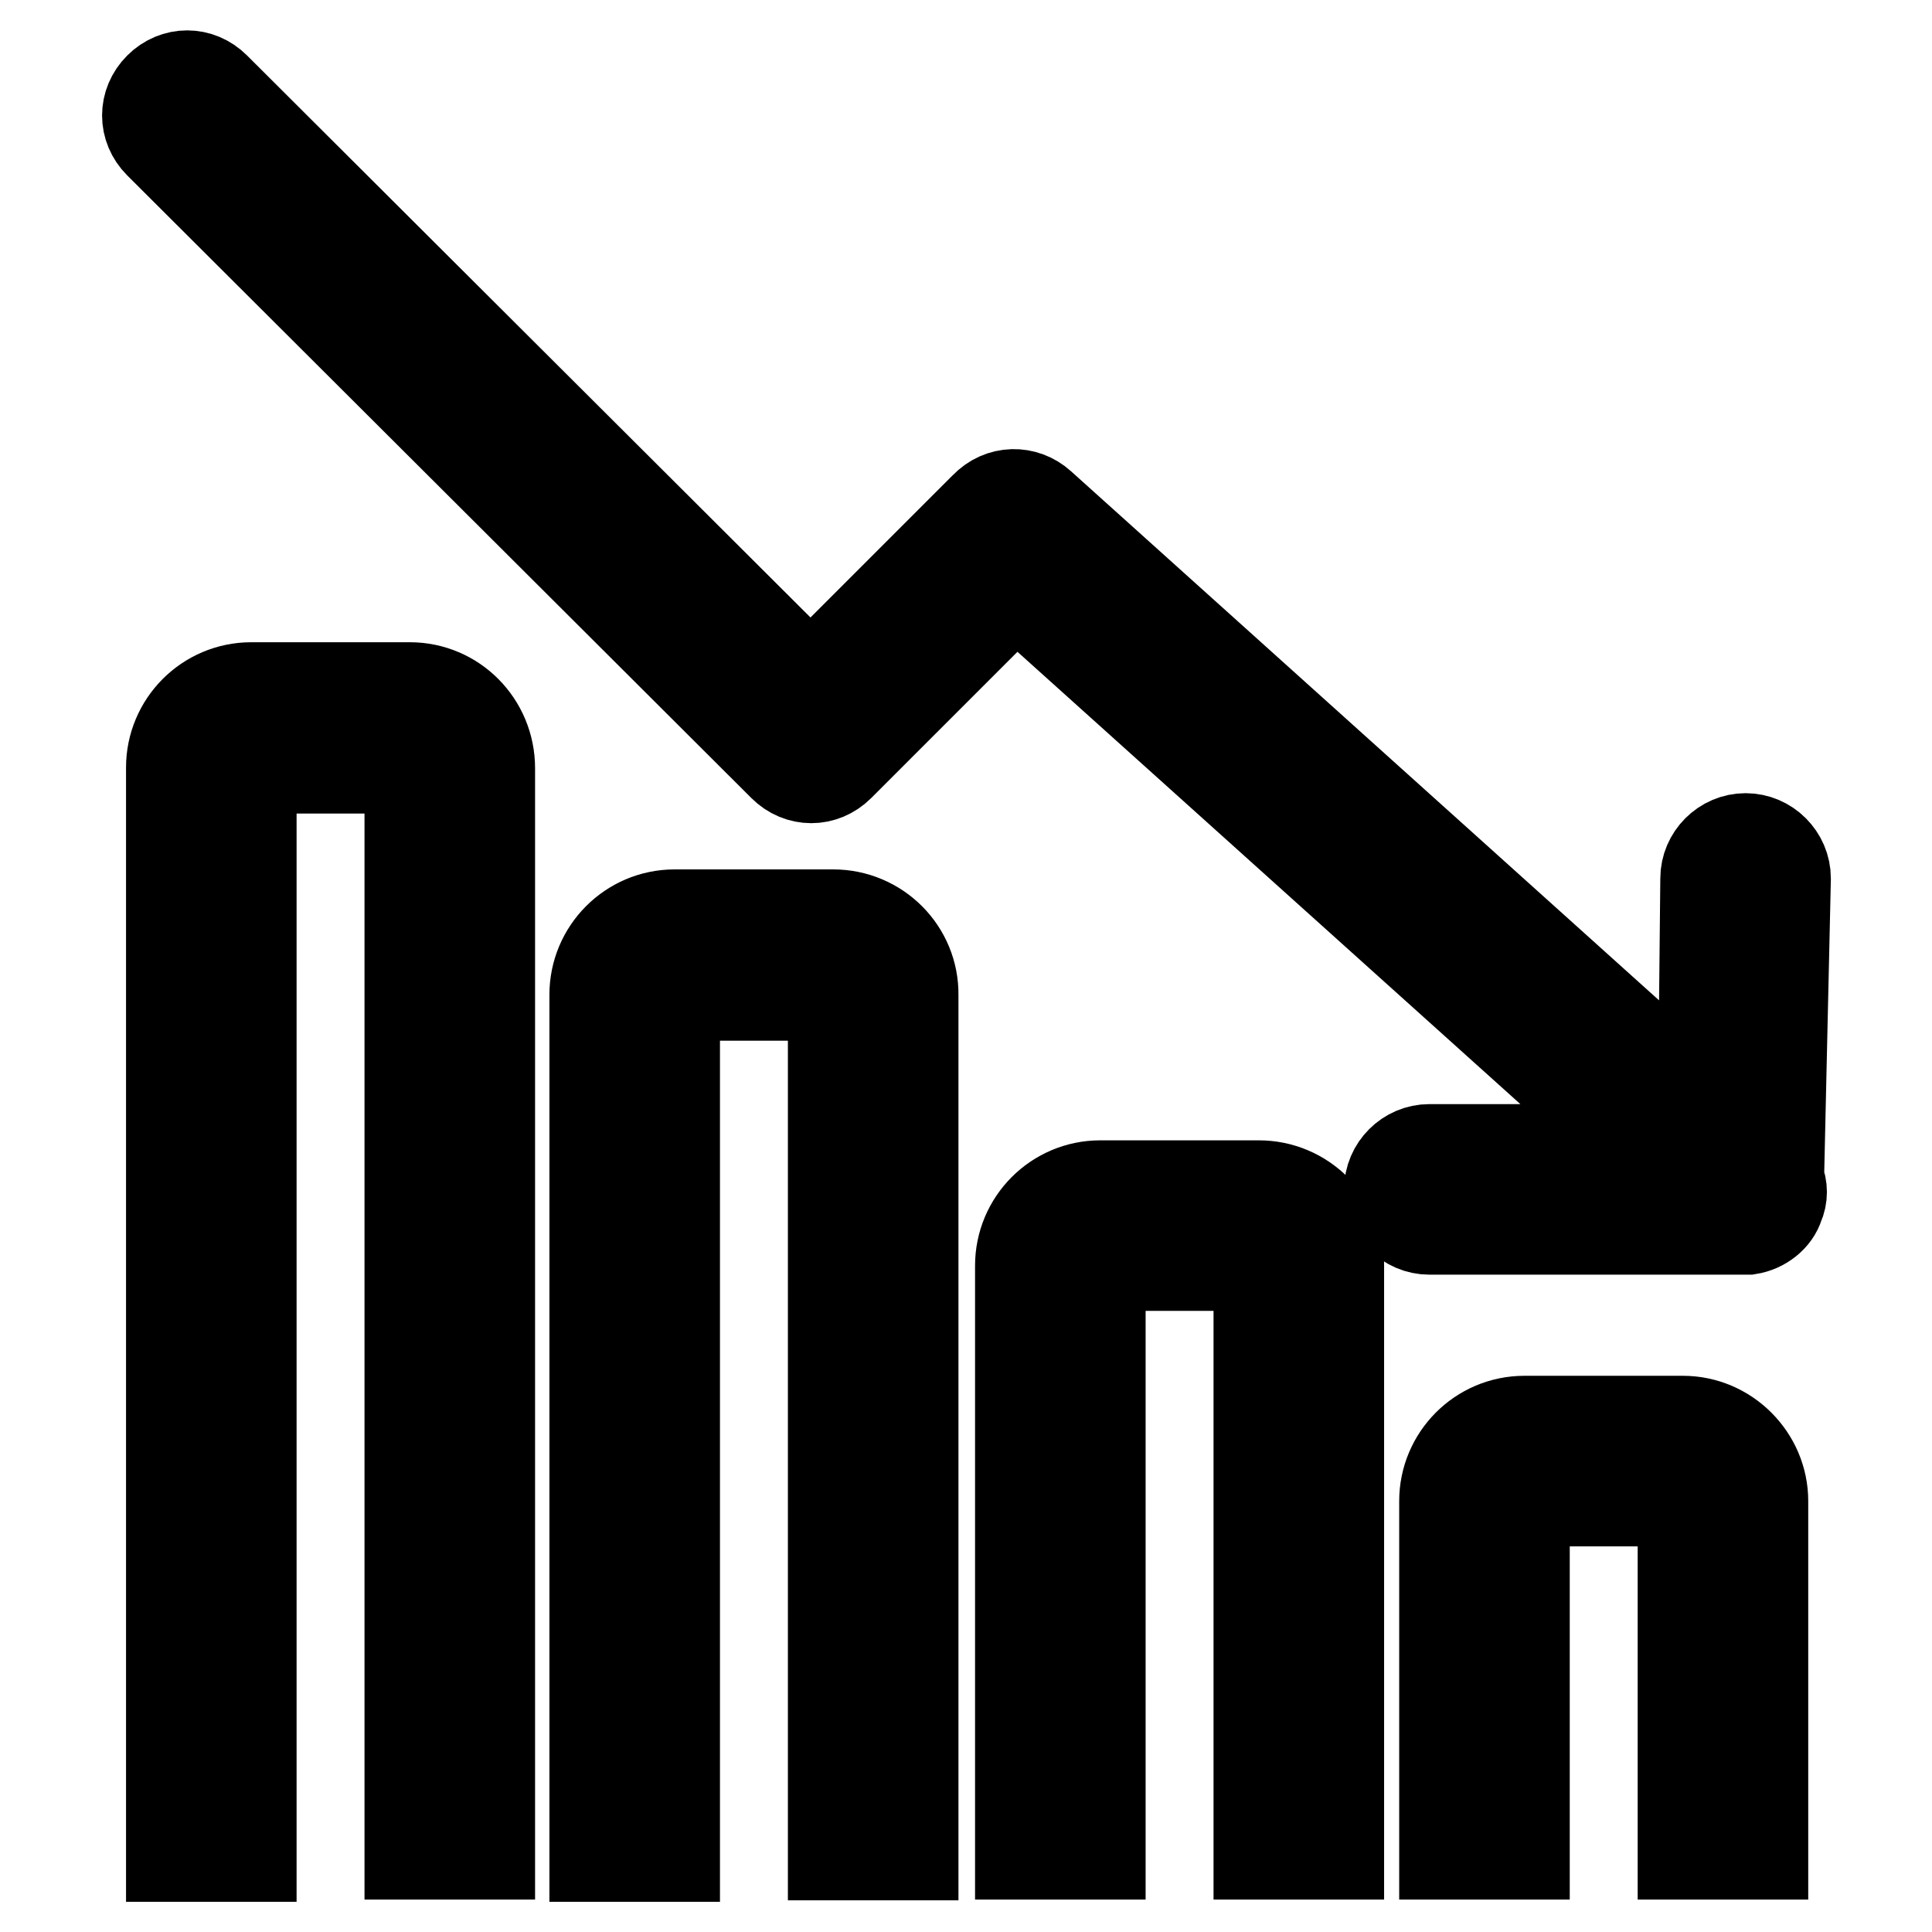
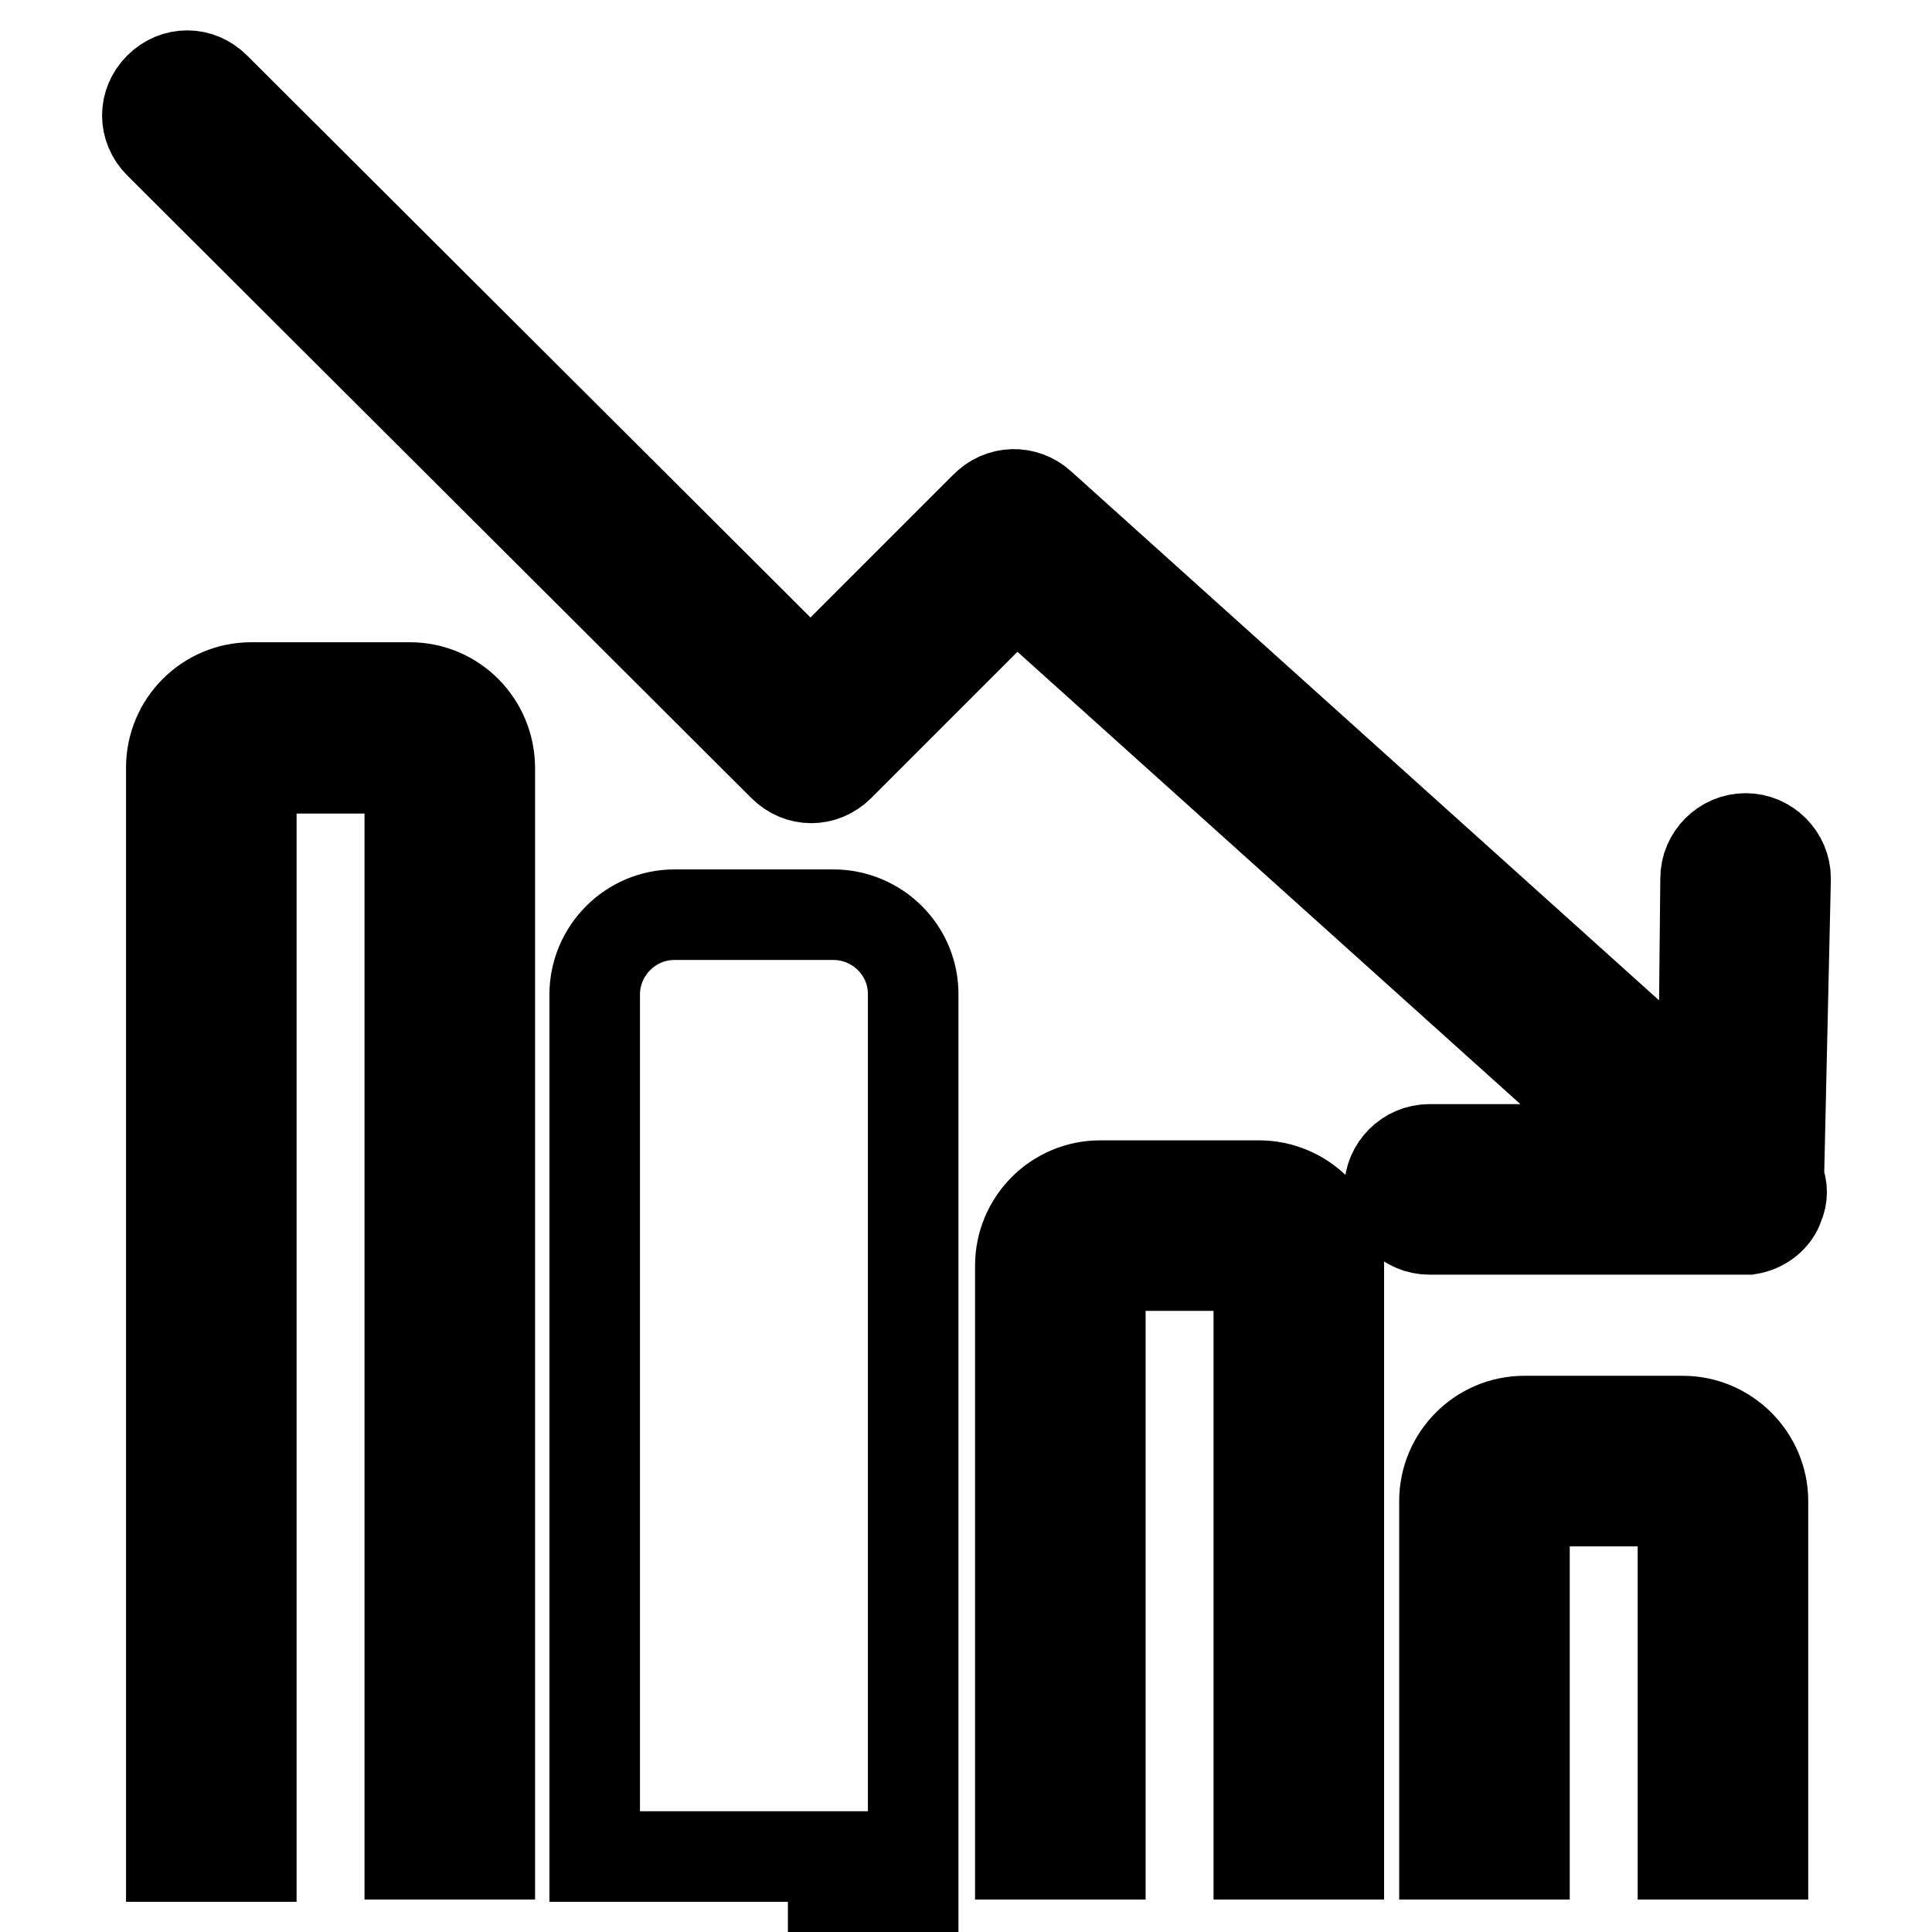
<svg xmlns="http://www.w3.org/2000/svg" version="1.1" x="0px" y="0px" viewBox="0 0 256 256" enable-background="new 0 0 256 256" xml:space="preserve">
  <g>
-     <path stroke-width="12" fill-opacity="0" stroke="#000000" d="M223,188.3h-21c-5.9,0-10.6,4.8-10.6,10.6v46.8H202v-46.8h21v46.8h10.6v-46.8 C233.6,193.1,228.8,188.3,223,188.3z M166.8,157.1h-21c-5.9,0-10.6,4.8-10.6,10.6v78h10.6v-78h21v78h10.6v-78 C177.5,161.9,172.7,157.1,166.8,157.1L166.8,157.1z M110.4,121.2h-21c-5.9,0-10.6,4.8-10.6,10.6V246h10.6V131.9h21v113.9h10.6 V131.9C121.1,126,116.3,121.2,110.4,121.2z M54.3,91.1h-21c-5.9,0-10.6,4.8-10.6,10.6V246h10.6V101.8h21v143.9h10.6V101.8 C64.9,95.9,60.2,91.1,54.3,91.1z M236.6,116.4c0-2.9-2.4-5.3-5.3-5.3c-2.9,0-5.3,2.4-5.3,5.3l-0.3,29.5l-87.8-79 c-2.1-1.9-5.3-1.9-7.4,0.3l-23.1,23.1L28.5,11.6c-2.1-2.1-5.3-2.1-7.4,0c-2.1,2.1-2.1,5.3,0,7.4l82.7,82.5c2.1,2.1,5.3,2.1,7.4,0 l23.4-23.4l82.5,74.2h-27.7c-2.9,0-5.3,2.4-5.3,5.3c0,2.9,2.4,5.3,5.3,5.3h42.3c1.9-0.3,3.5-1.6,4-3.2c0.5-1.1,0.5-2.4,0-3.5 L236.6,116.4L236.6,116.4z" />
+     <path stroke-width="12" fill-opacity="0" stroke="#000000" d="M223,188.3h-21c-5.9,0-10.6,4.8-10.6,10.6v46.8H202v-46.8h21v46.8h10.6v-46.8 C233.6,193.1,228.8,188.3,223,188.3z M166.8,157.1h-21c-5.9,0-10.6,4.8-10.6,10.6v78h10.6v-78h21v78h10.6v-78 C177.5,161.9,172.7,157.1,166.8,157.1L166.8,157.1z M110.4,121.2h-21c-5.9,0-10.6,4.8-10.6,10.6V246h10.6h21v113.9h10.6 V131.9C121.1,126,116.3,121.2,110.4,121.2z M54.3,91.1h-21c-5.9,0-10.6,4.8-10.6,10.6V246h10.6V101.8h21v143.9h10.6V101.8 C64.9,95.9,60.2,91.1,54.3,91.1z M236.6,116.4c0-2.9-2.4-5.3-5.3-5.3c-2.9,0-5.3,2.4-5.3,5.3l-0.3,29.5l-87.8-79 c-2.1-1.9-5.3-1.9-7.4,0.3l-23.1,23.1L28.5,11.6c-2.1-2.1-5.3-2.1-7.4,0c-2.1,2.1-2.1,5.3,0,7.4l82.7,82.5c2.1,2.1,5.3,2.1,7.4,0 l23.4-23.4l82.5,74.2h-27.7c-2.9,0-5.3,2.4-5.3,5.3c0,2.9,2.4,5.3,5.3,5.3h42.3c1.9-0.3,3.5-1.6,4-3.2c0.5-1.1,0.5-2.4,0-3.5 L236.6,116.4L236.6,116.4z" />
  </g>
</svg>